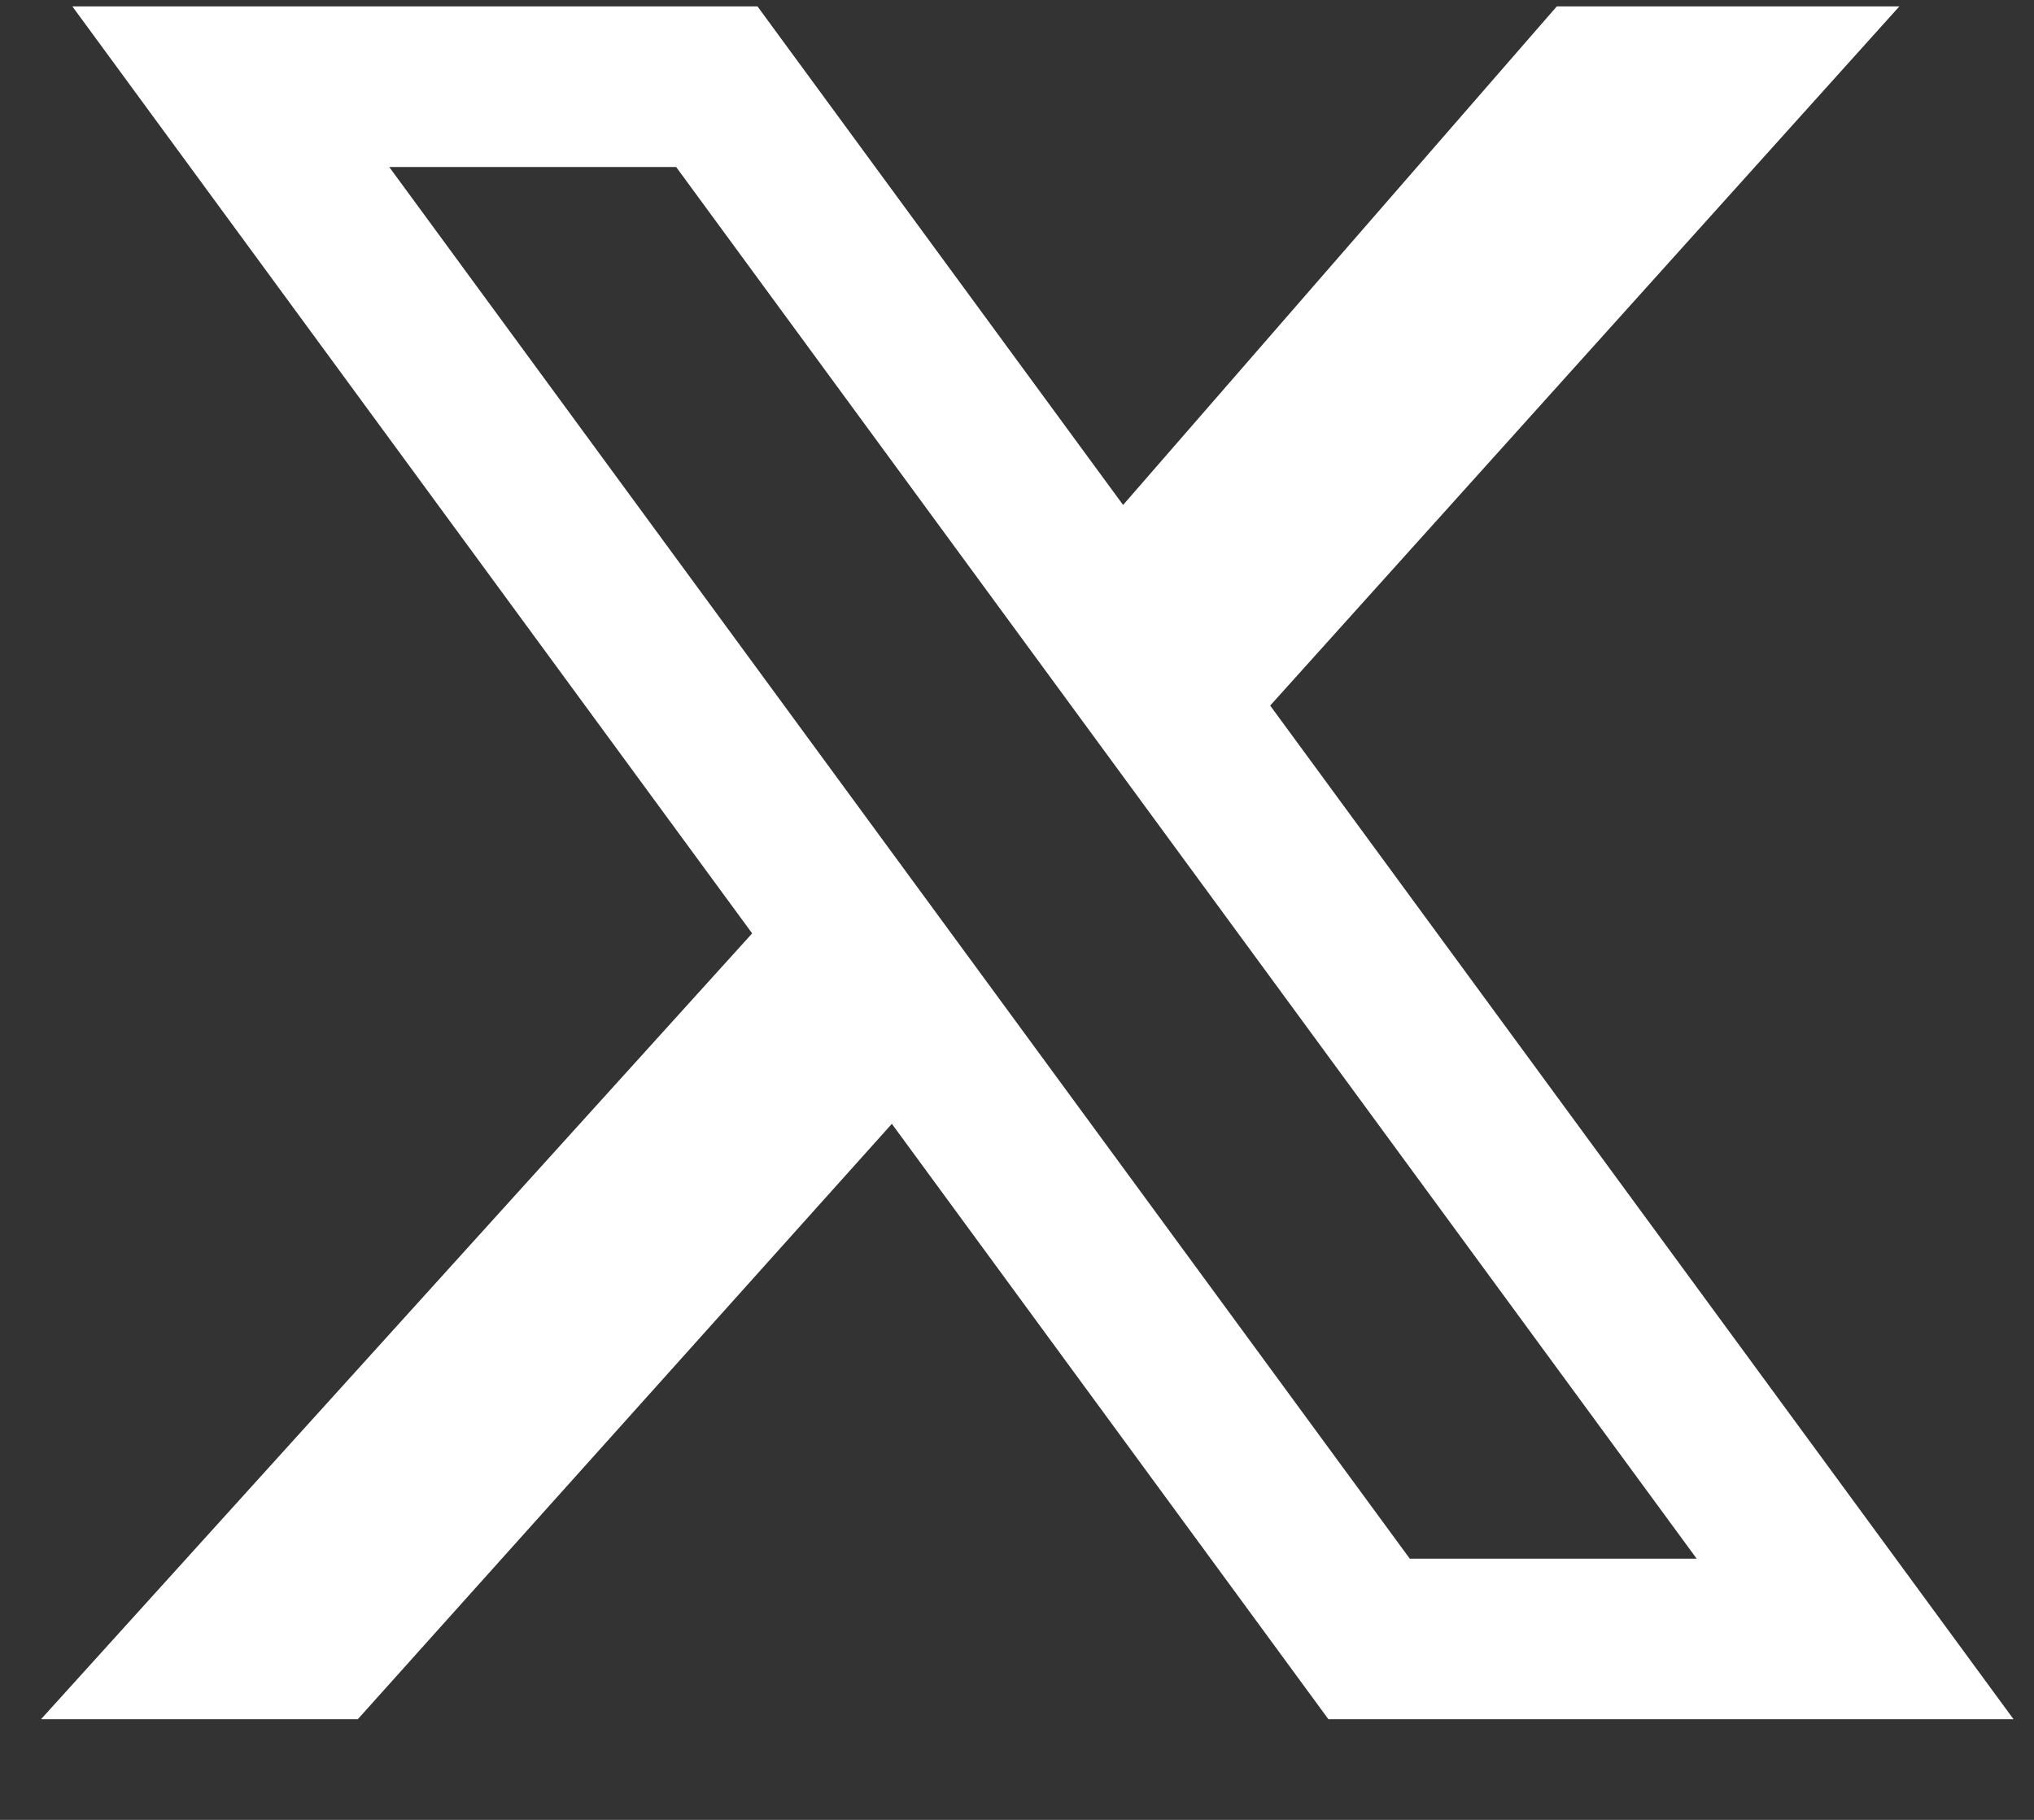
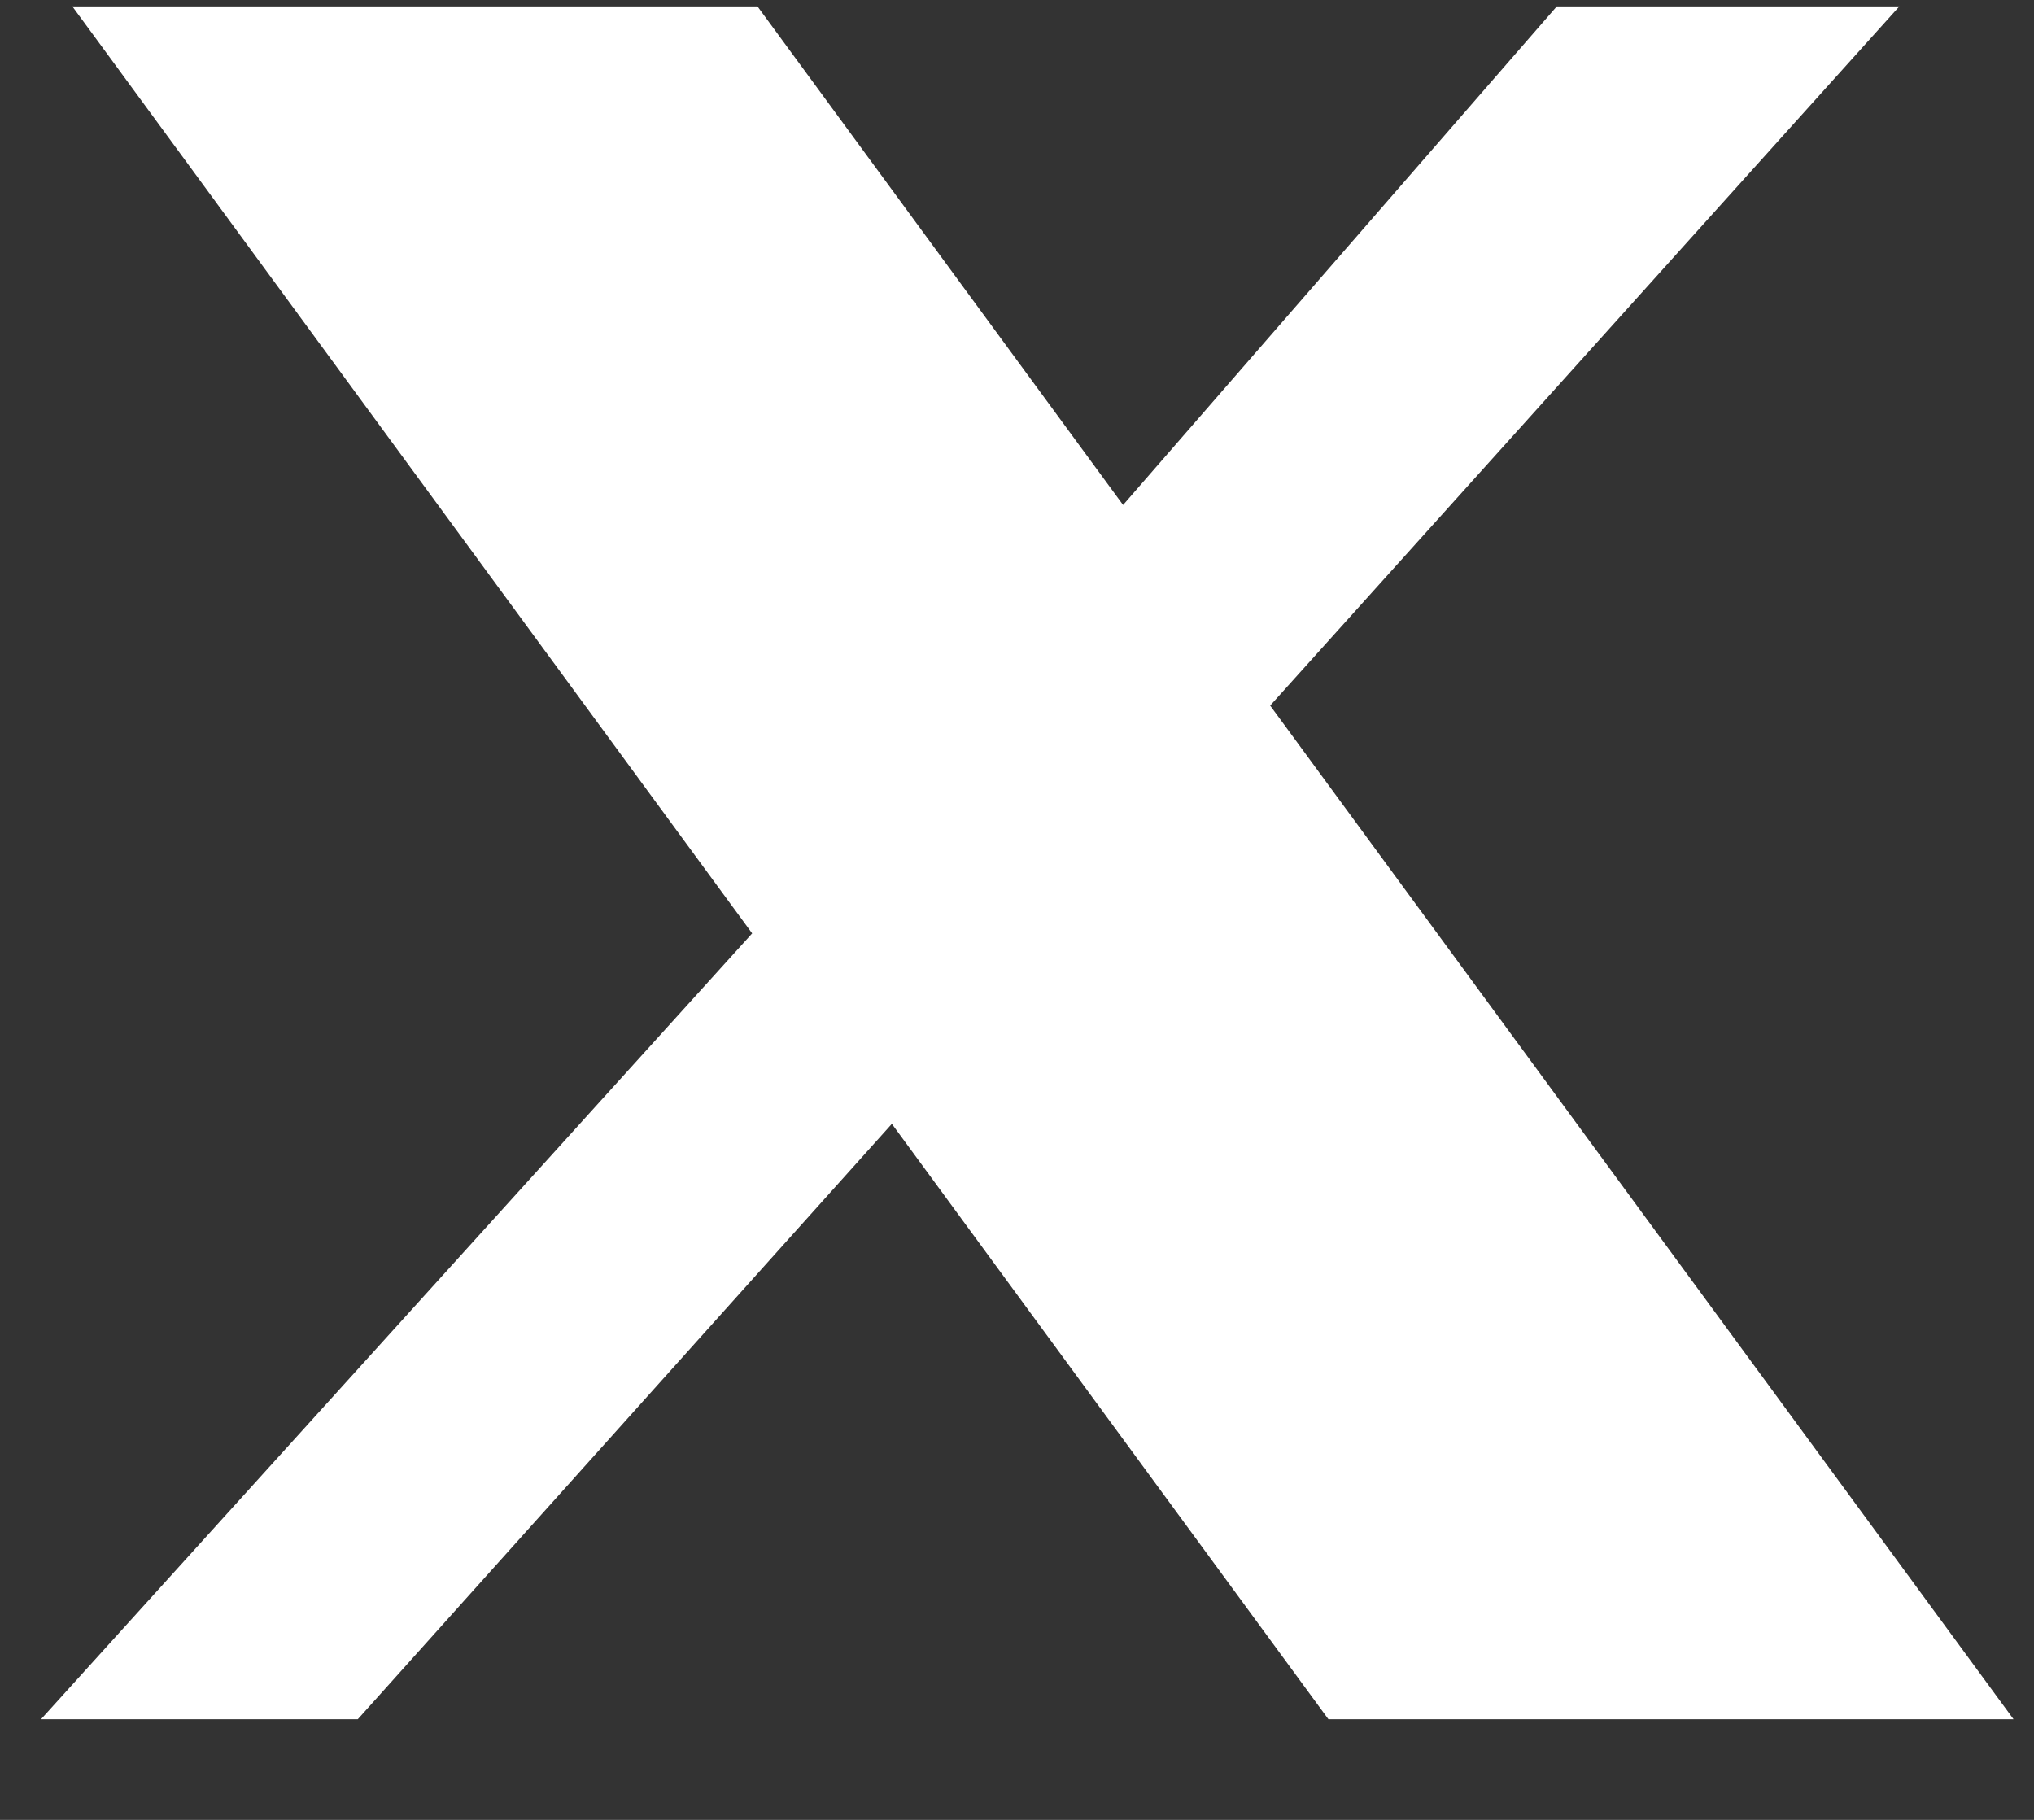
<svg xmlns="http://www.w3.org/2000/svg" width="19" height="17" viewBox="0 0 19 17" fill="none">
  <rect x="0" y="0" width="19" height="17" fill="#333333" stroke="none" />
-   <path fill-rule="evenodd" clip-rule="evenodd" d="M14.542 0.06H17.742L11.865 6.591L18.809 16.06H12.409L8.331 10.498L3.342 16.06H0.383L7.026 8.719L0.676 0.06H7.076L10.491 4.717L14.542 0.06ZM13.169 14.56L3.636 1.56H6.316L15.849 14.56H13.169Z" fill="white" />
+   <path fill-rule="evenodd" clip-rule="evenodd" d="M14.542 0.06H17.742L11.865 6.591L18.809 16.06H12.409L8.331 10.498L3.342 16.06H0.383L7.026 8.719L0.676 0.06H7.076L10.491 4.717L14.542 0.06ZM13.169 14.56H6.316L15.849 14.56H13.169Z" fill="white" />
</svg>